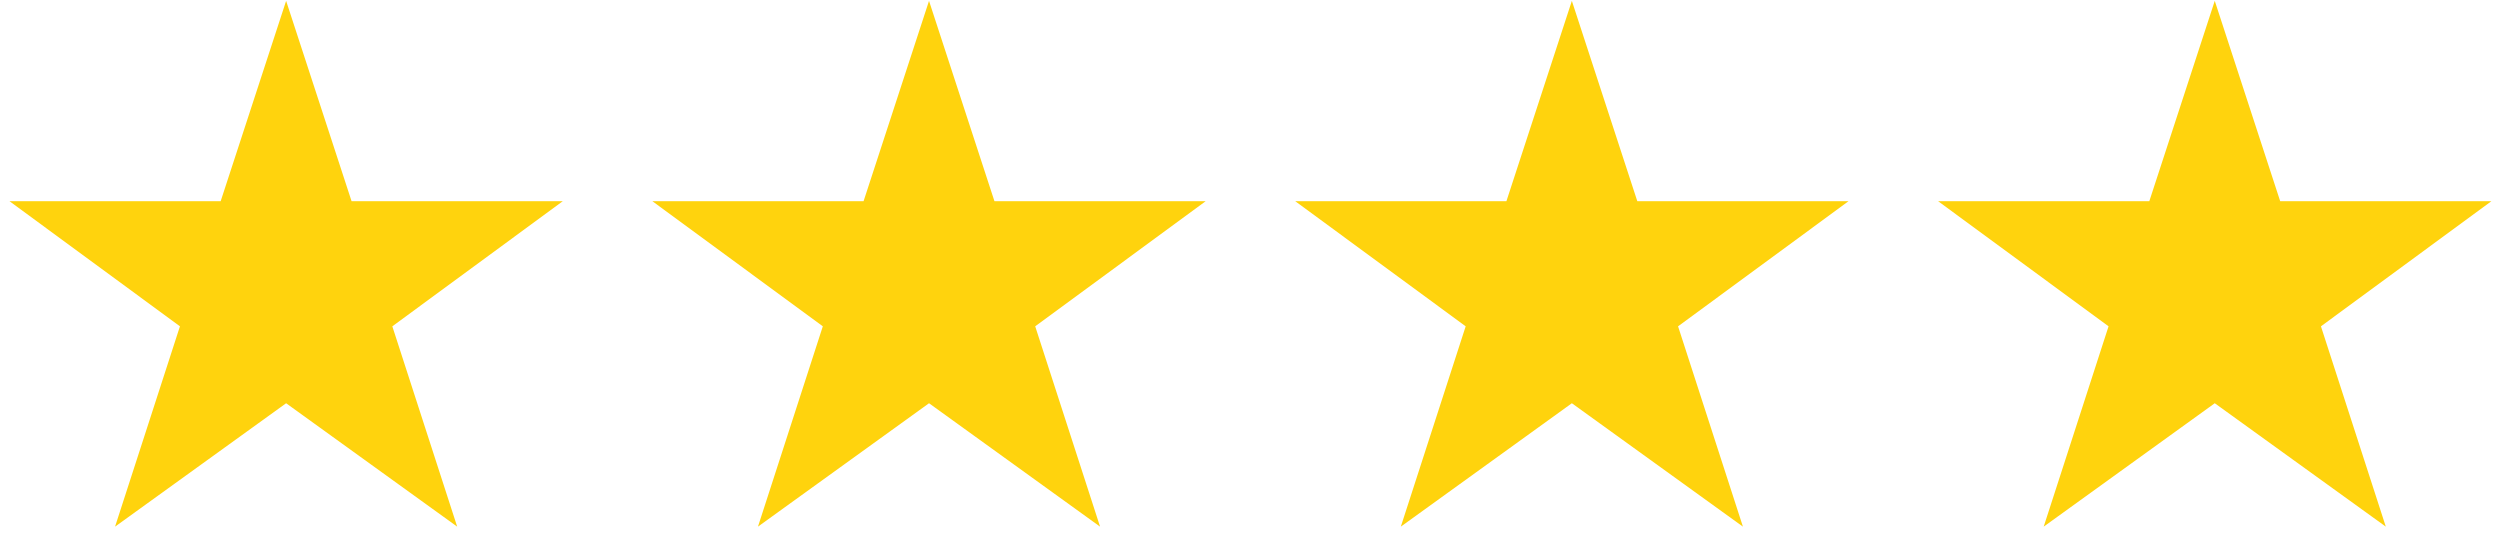
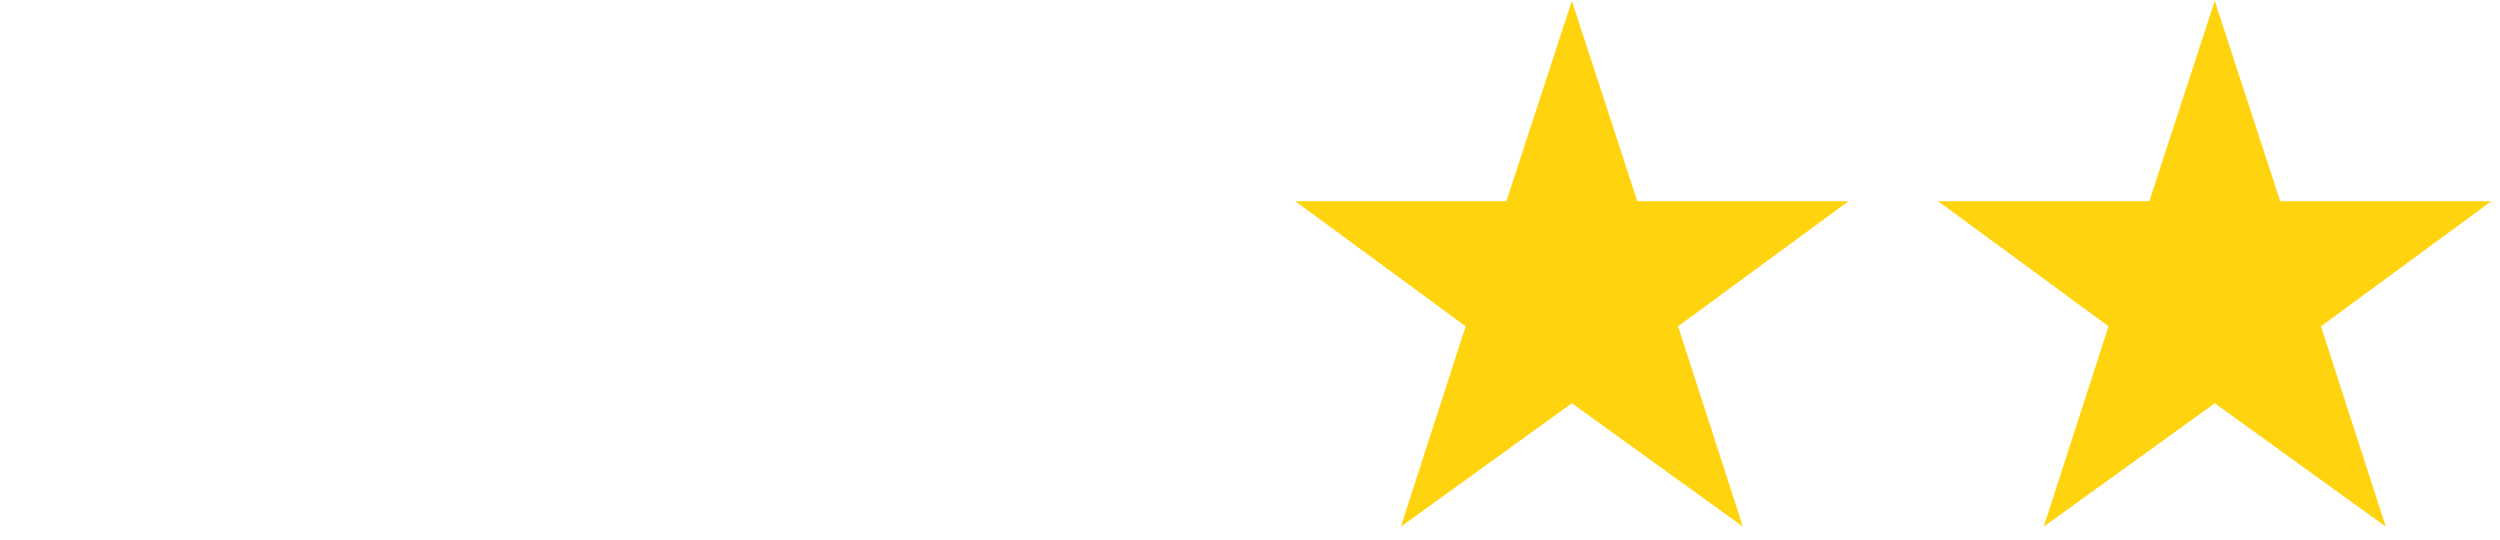
<svg xmlns="http://www.w3.org/2000/svg" width="125" height="27" viewBox="0 0 125 27" fill="none">
-   <path d="M119.29 26.332L110.738 20.162L102.185 26.332L105.428 16.316L96.904 10.059H107.466L110.738 0.043L114.009 10.059H124.571L116.047 16.316L119.29 26.332Z" fill="#FFD30D" />
+   <path d="M119.29 26.332L110.738 20.162L102.185 26.332L105.428 16.316L96.904 10.059H107.466L110.738 0.043L114.009 10.059H124.571L116.047 16.316Z" fill="#FFD30D" />
  <path d="M87.146 26.332L78.593 20.162L70.041 26.332L73.284 16.316L64.76 10.059H75.321L78.593 0.043L81.865 10.059H92.427L83.903 16.316L87.146 26.332Z" fill="#FFD30D" />
-   <path d="M55.003 26.332L46.451 20.162L37.898 26.332L41.141 16.316L32.617 10.059H43.179L46.451 0.043L49.722 10.059H60.284L51.76 16.316L55.003 26.332Z" fill="#FFD30D" />
-   <path d="M22.859 26.332L14.306 20.162L5.753 26.332L8.997 16.316L0.473 10.059H11.034L14.306 0.043L17.578 10.059H28.14L19.616 16.316L22.859 26.332Z" fill="#FFD30D" />
</svg>